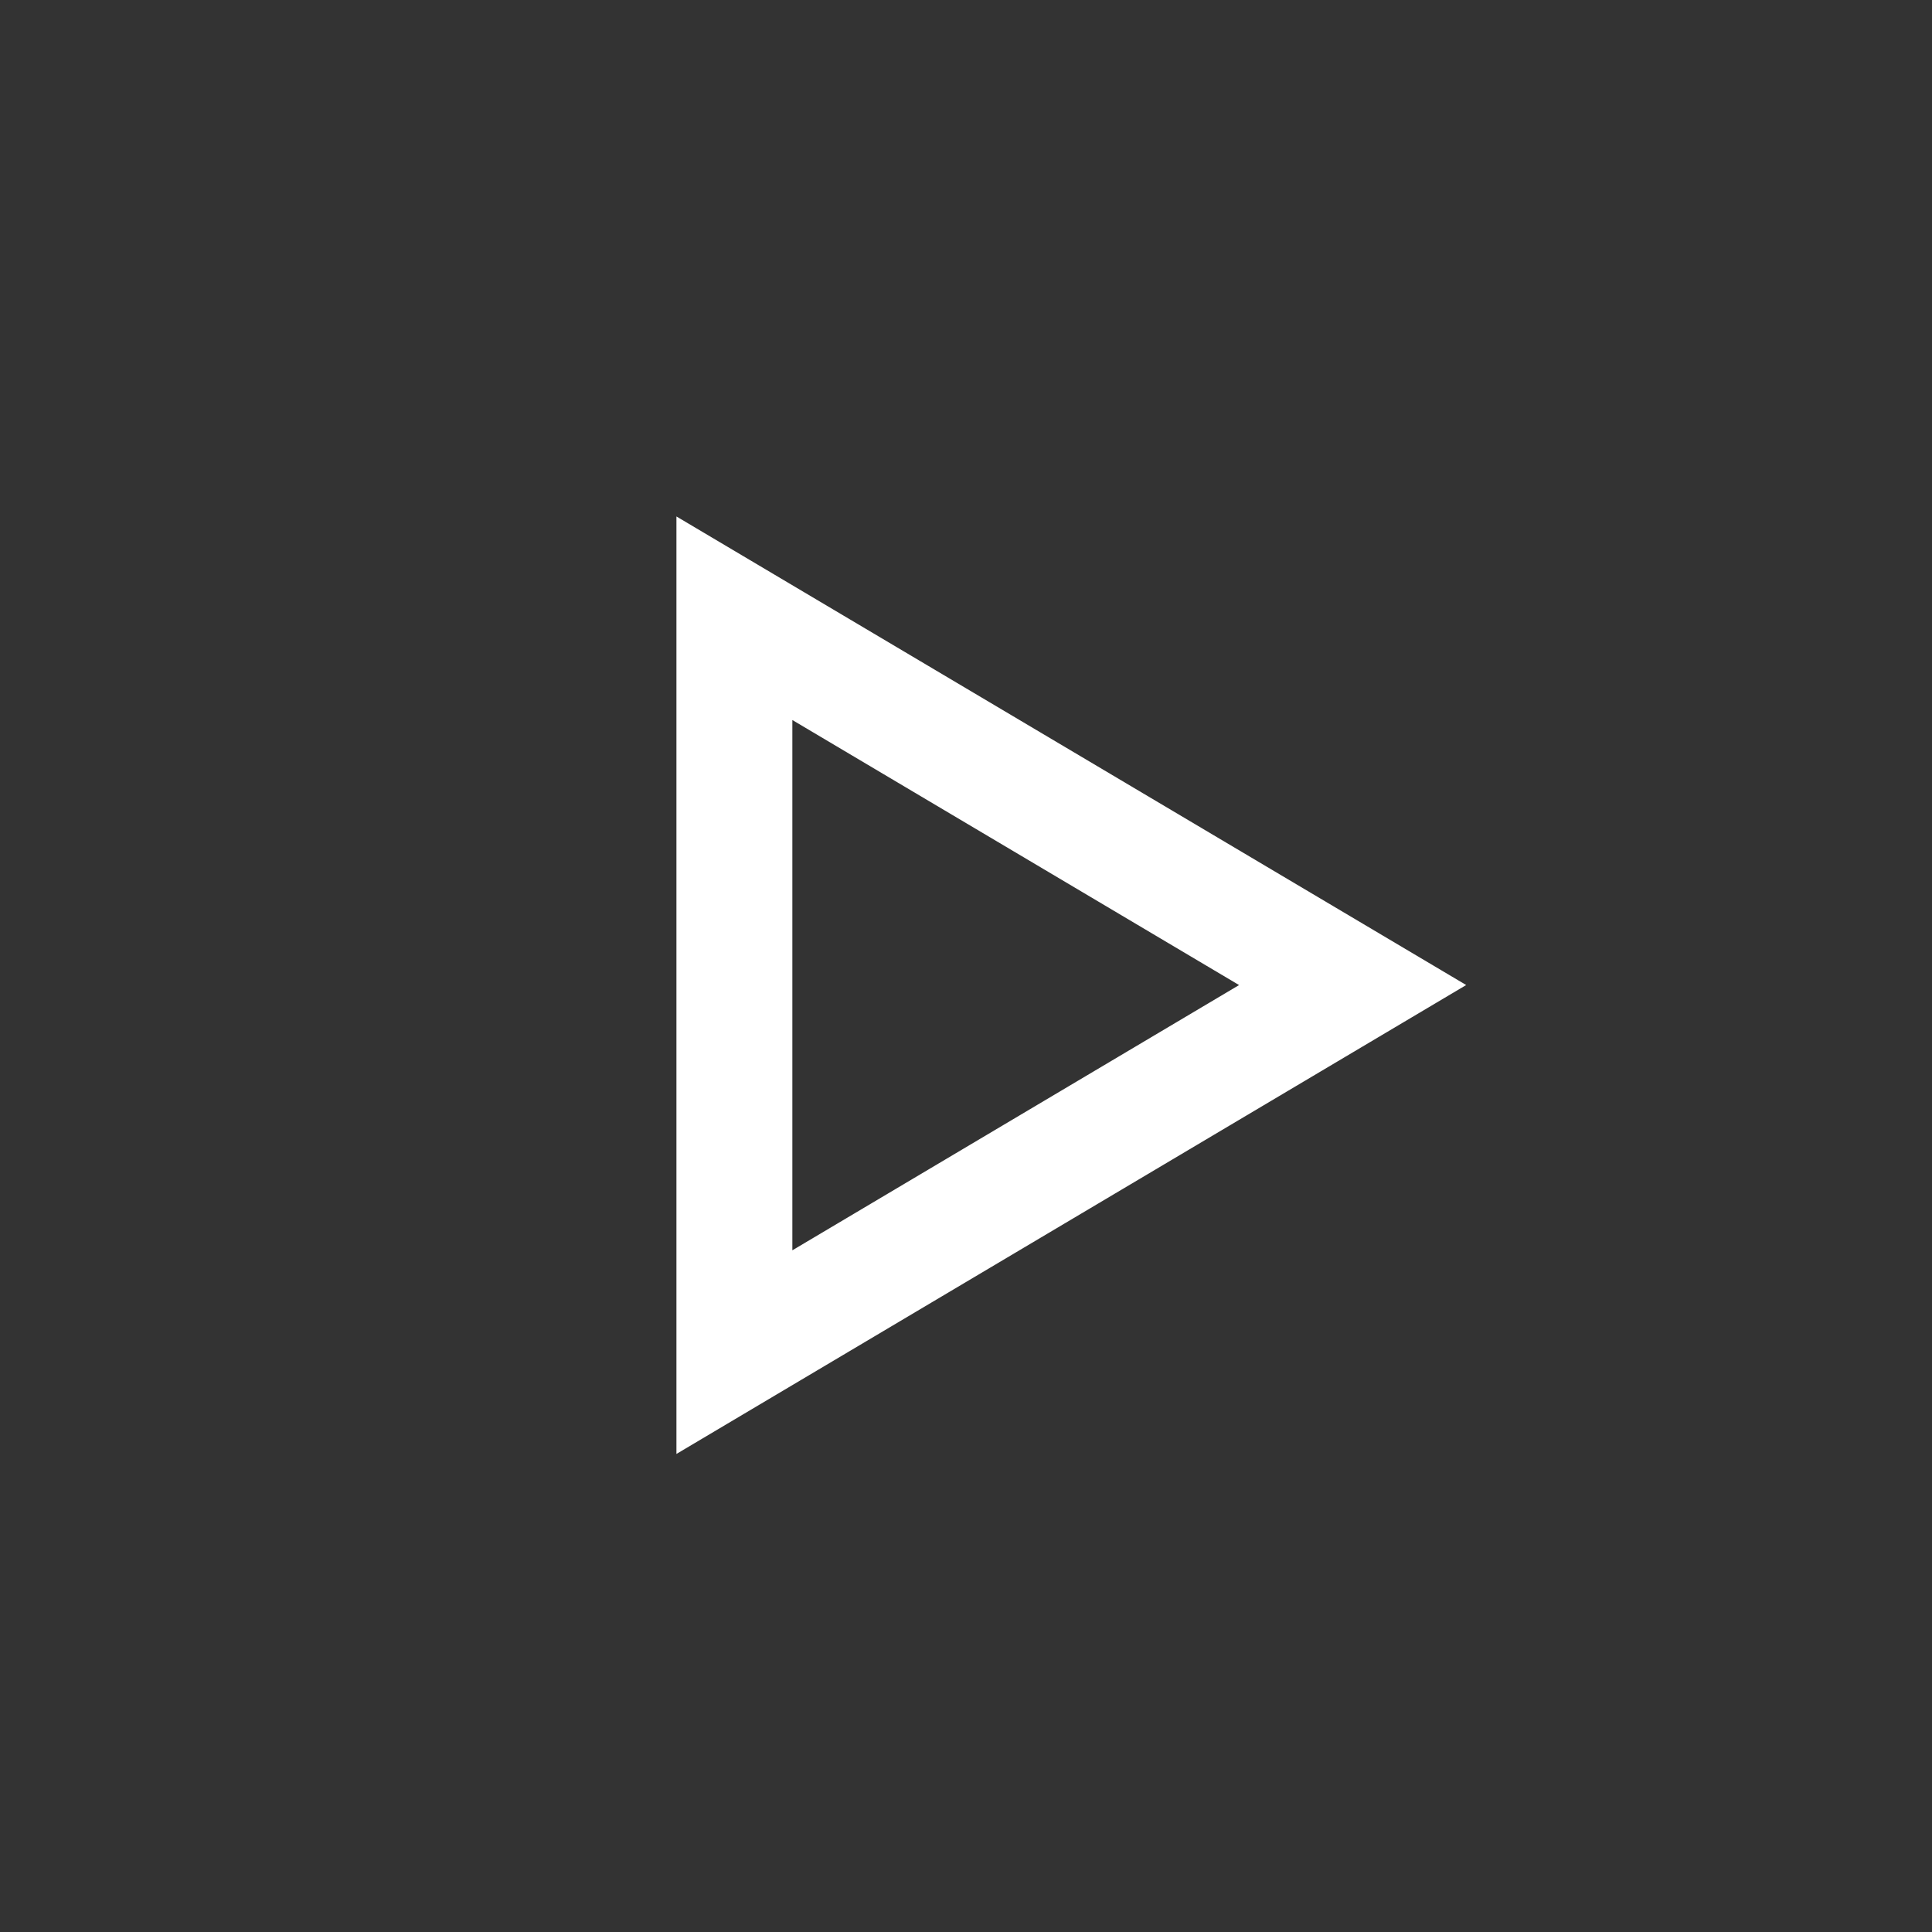
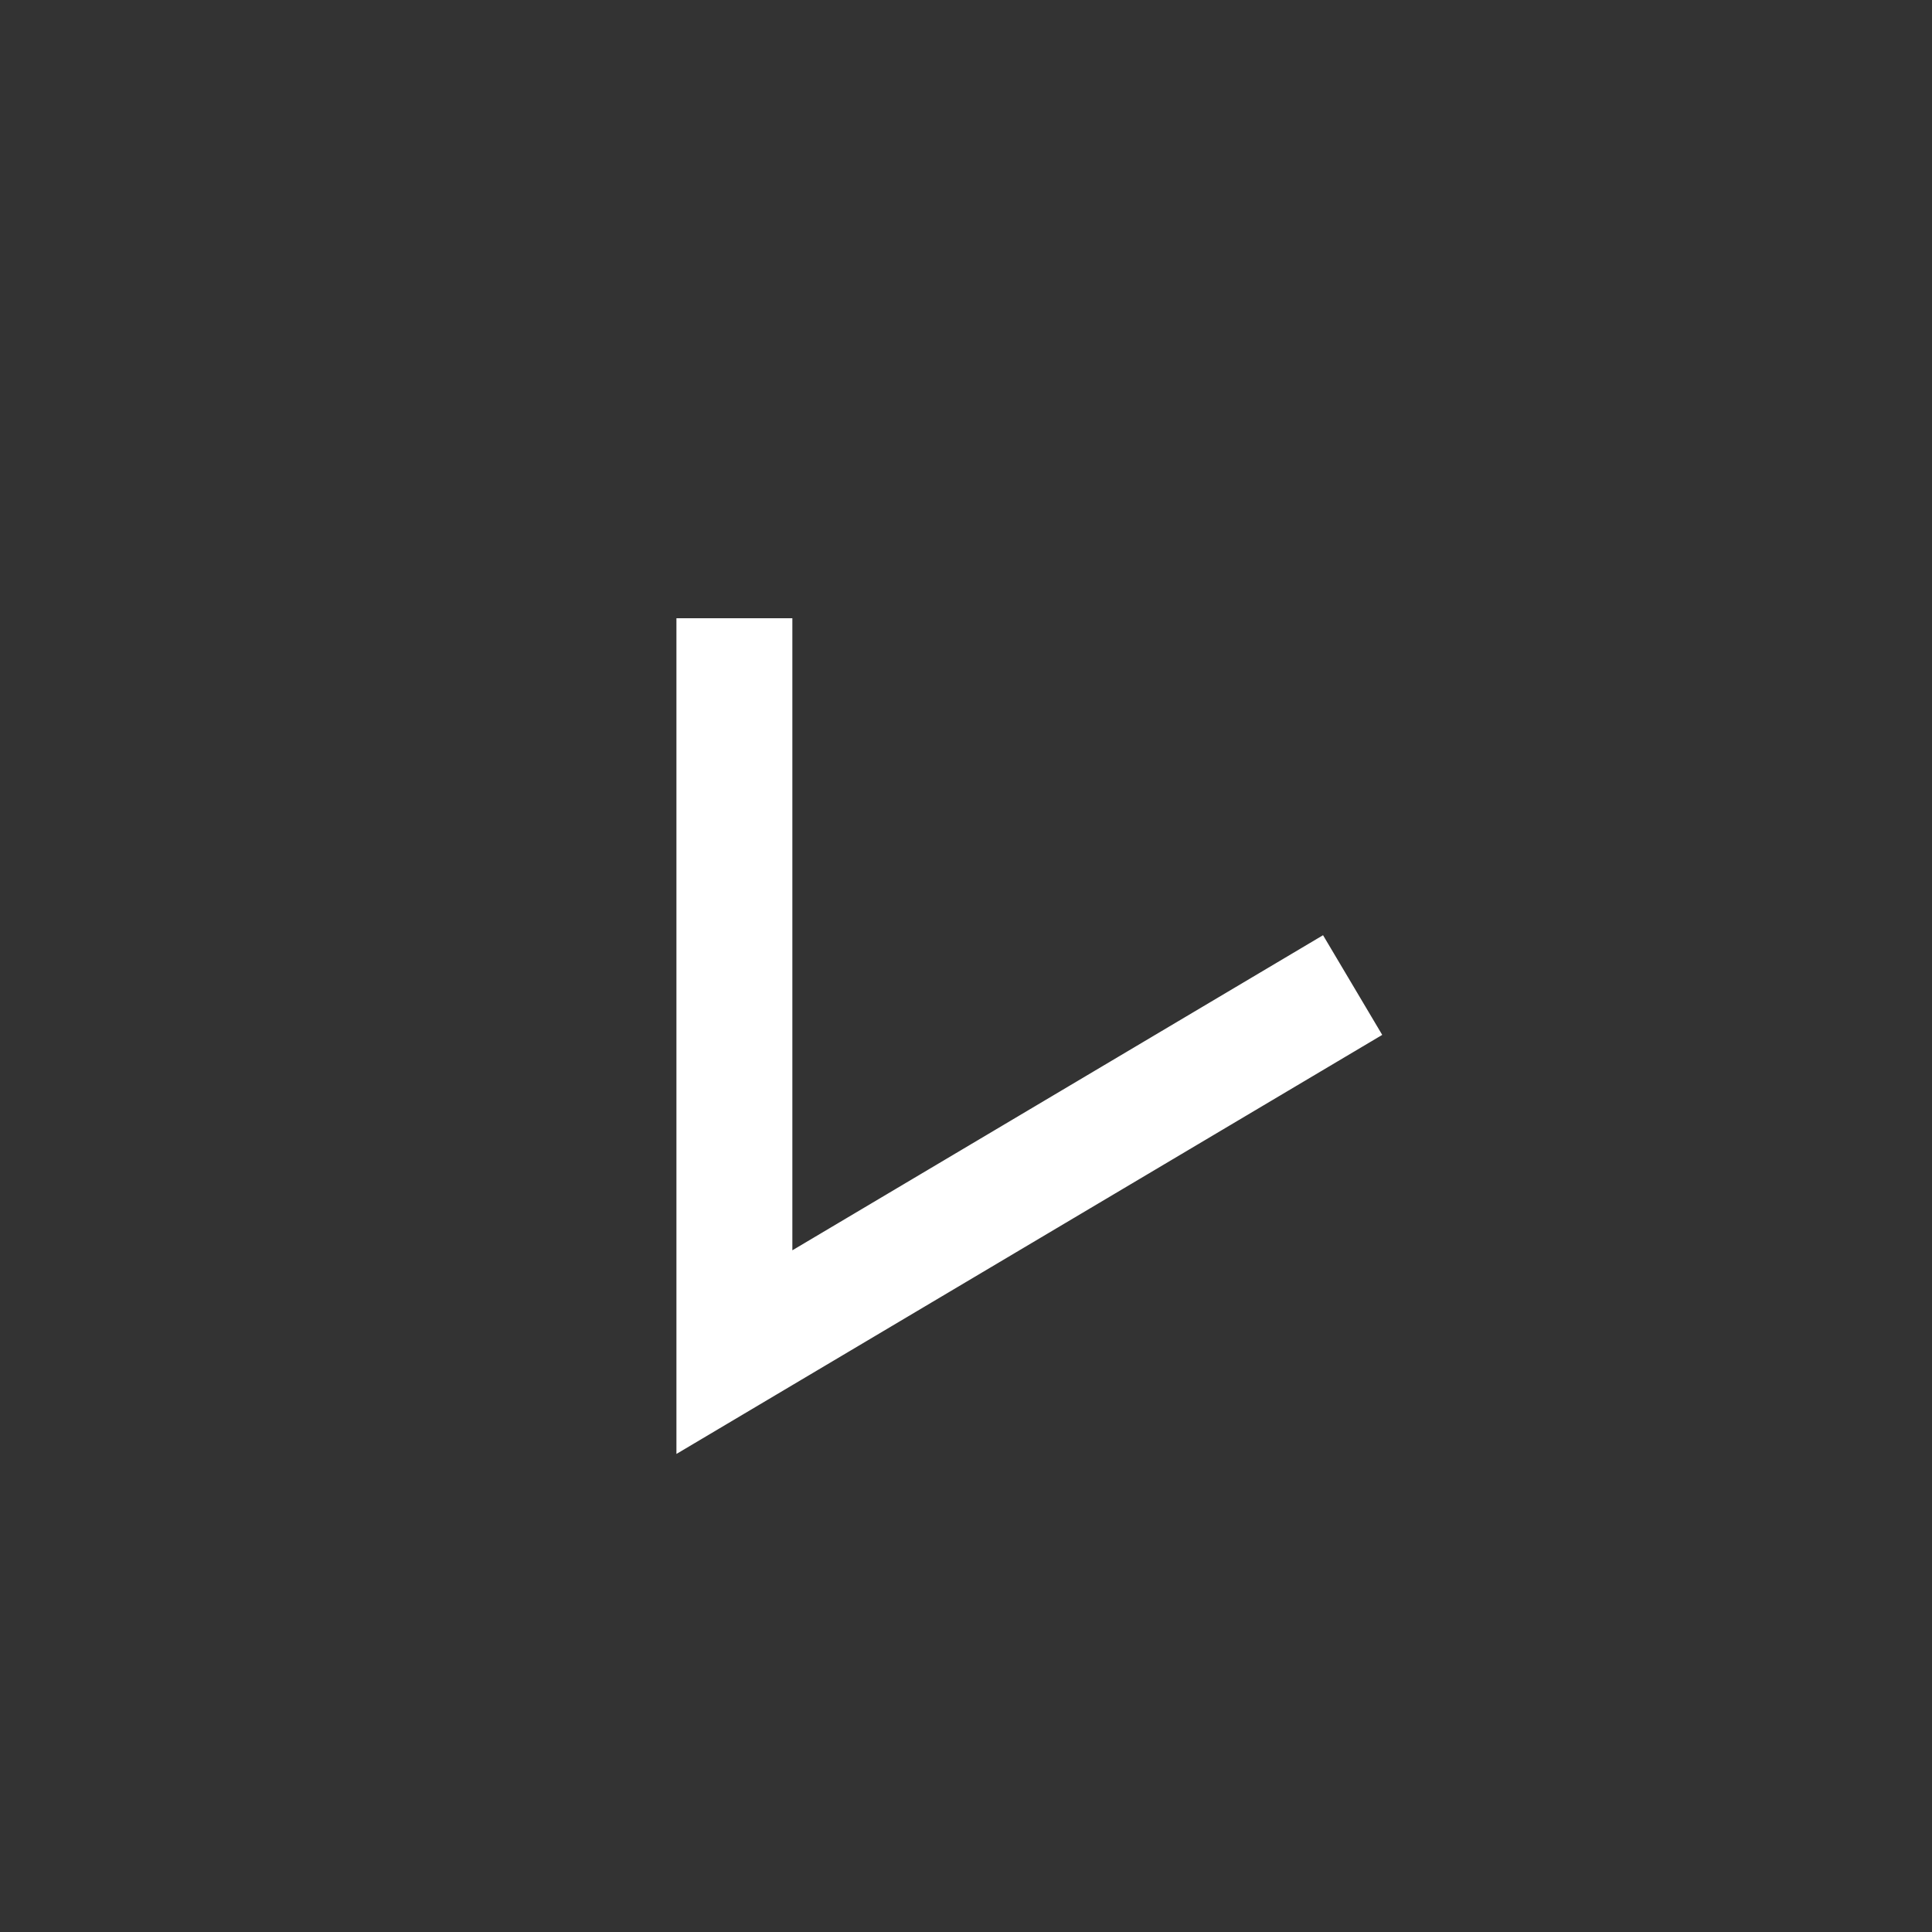
<svg xmlns="http://www.w3.org/2000/svg" width="50" height="50" viewBox="0 0 50 50">
  <rect x="0" y="0" width="50" height="50" fill="#333333" stroke="none" />
  <defs>
    <style>.cls-1{fill:none;stroke:#fff;stroke-width:3px;fill-rule:evenodd}</style>
  </defs>
-   <path id="Polygon_524" data-name="Polygon 524" class="cls-1" d="M35.006 25.493l-16 9.5V16z" />
+   <path id="Polygon_524" data-name="Polygon 524" class="cls-1" d="M35.006 25.493l-16 9.5V16" />
</svg>